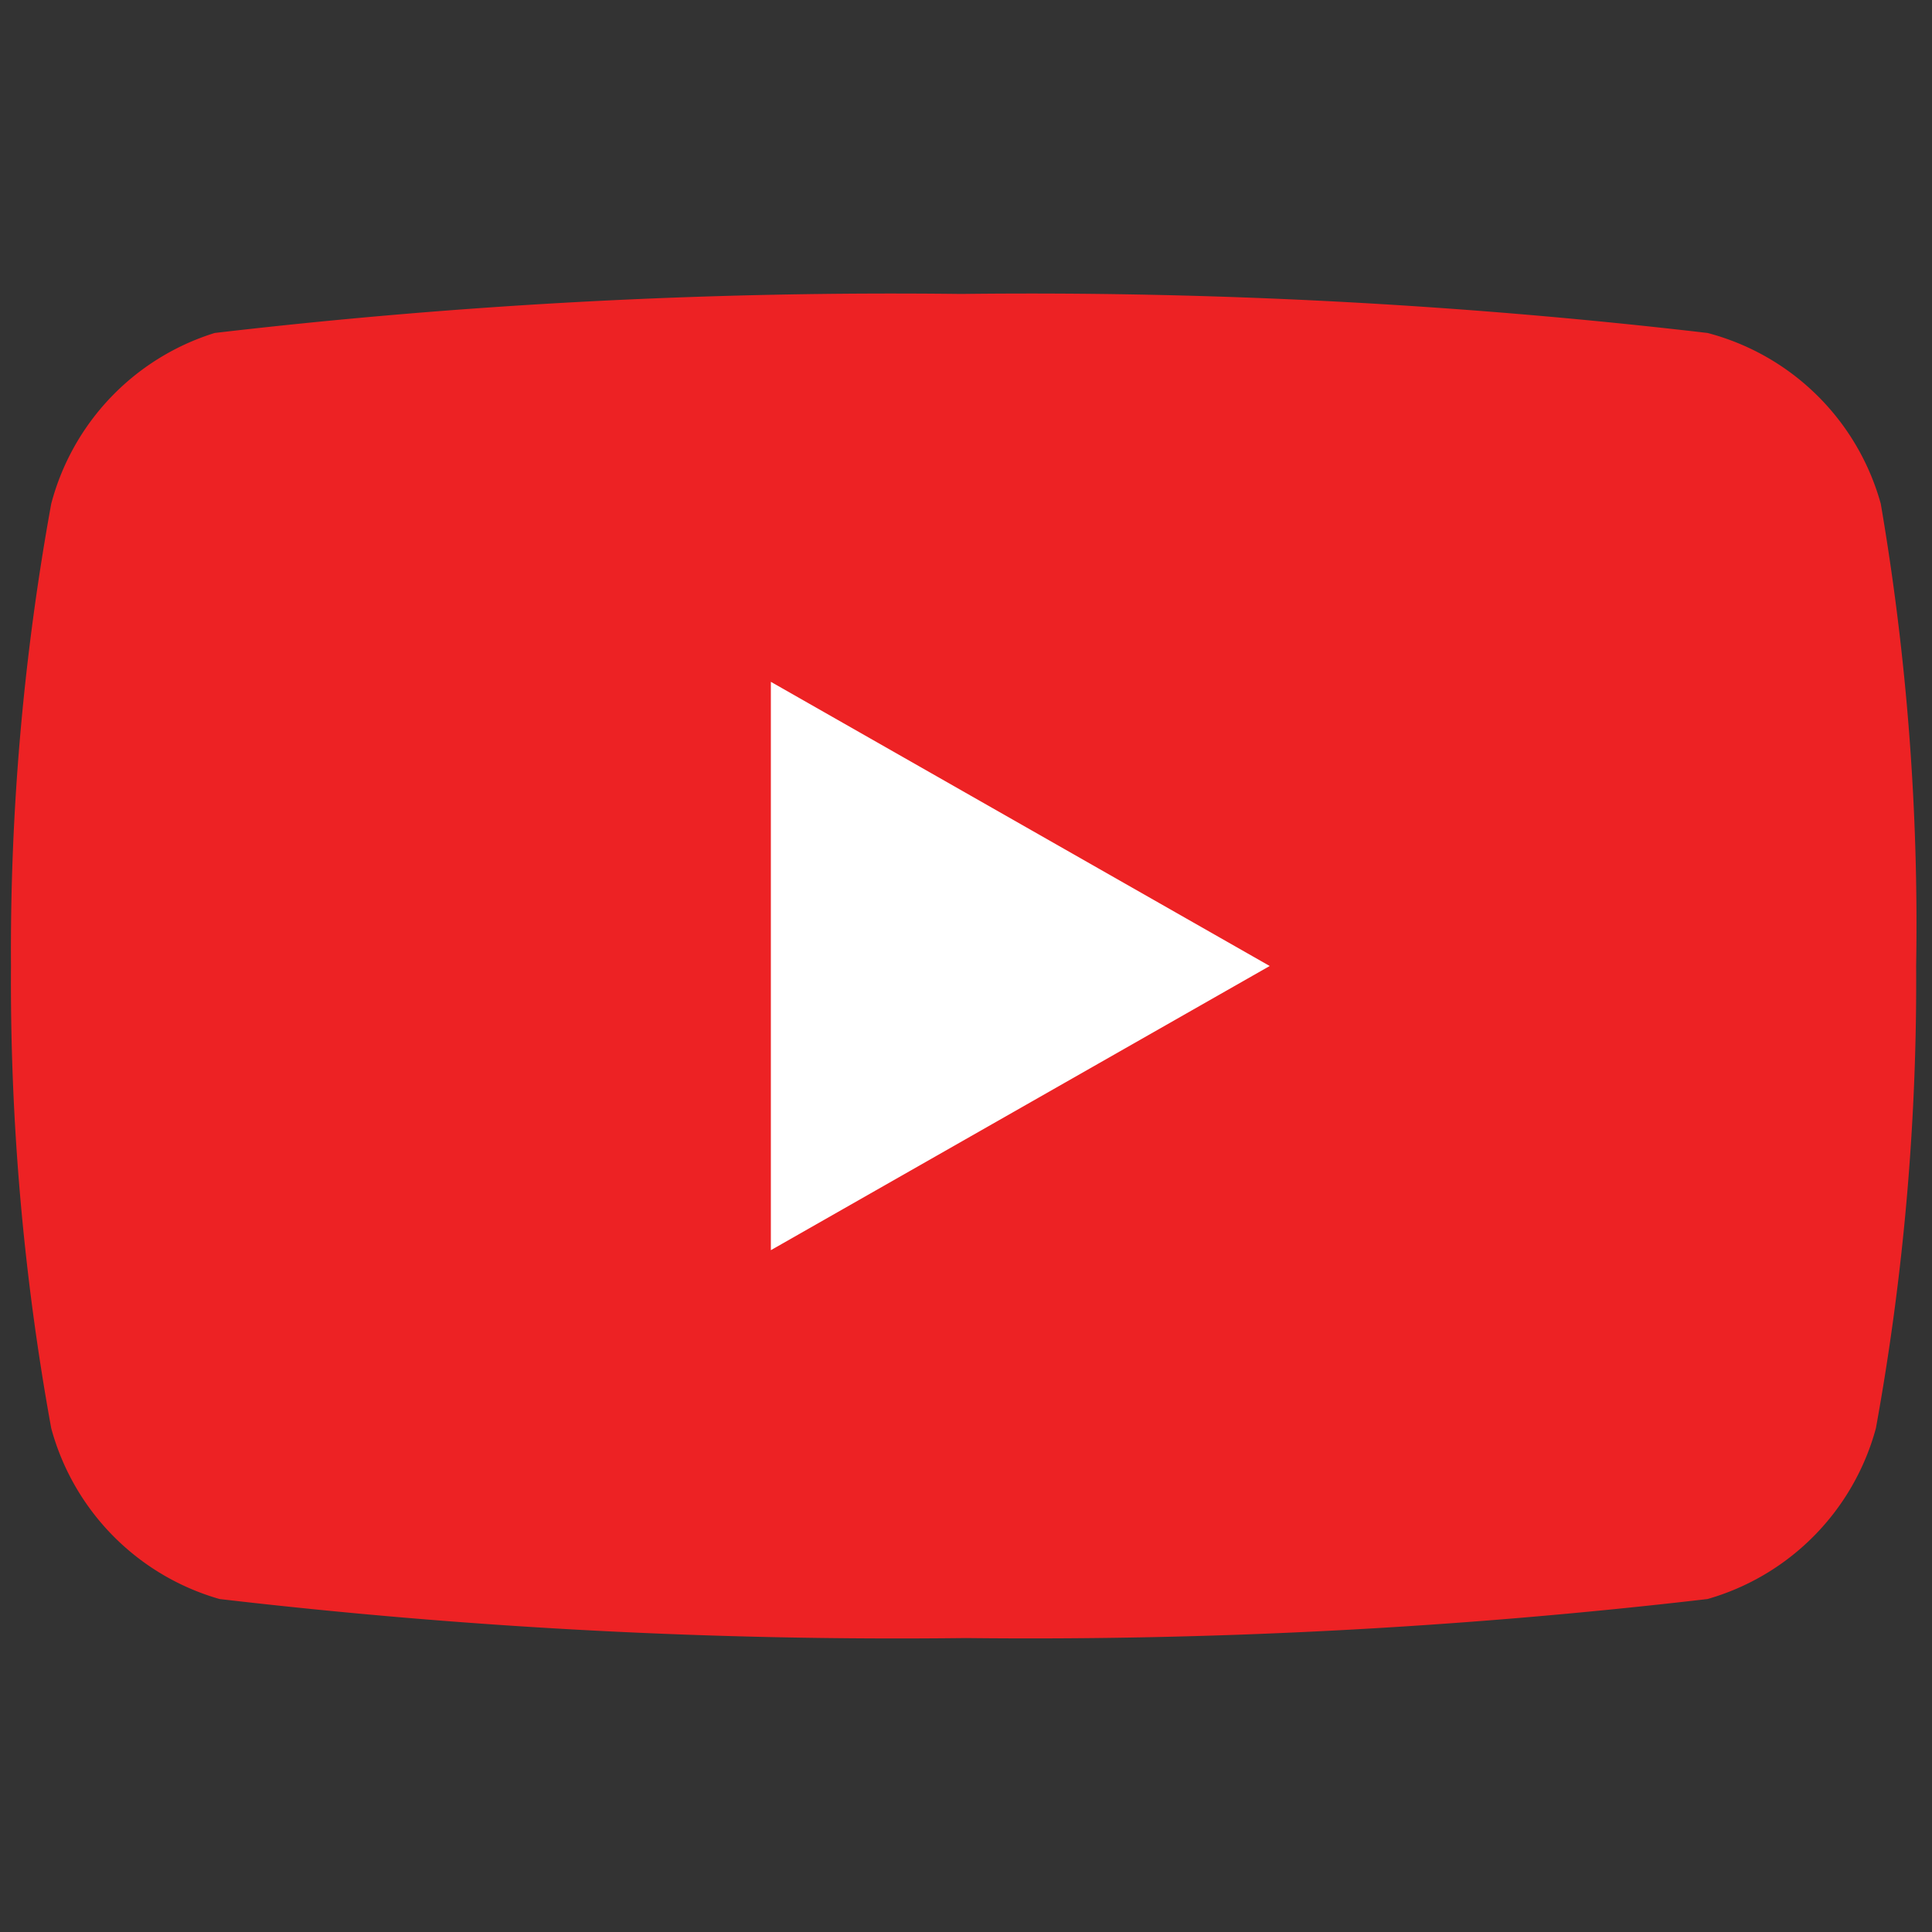
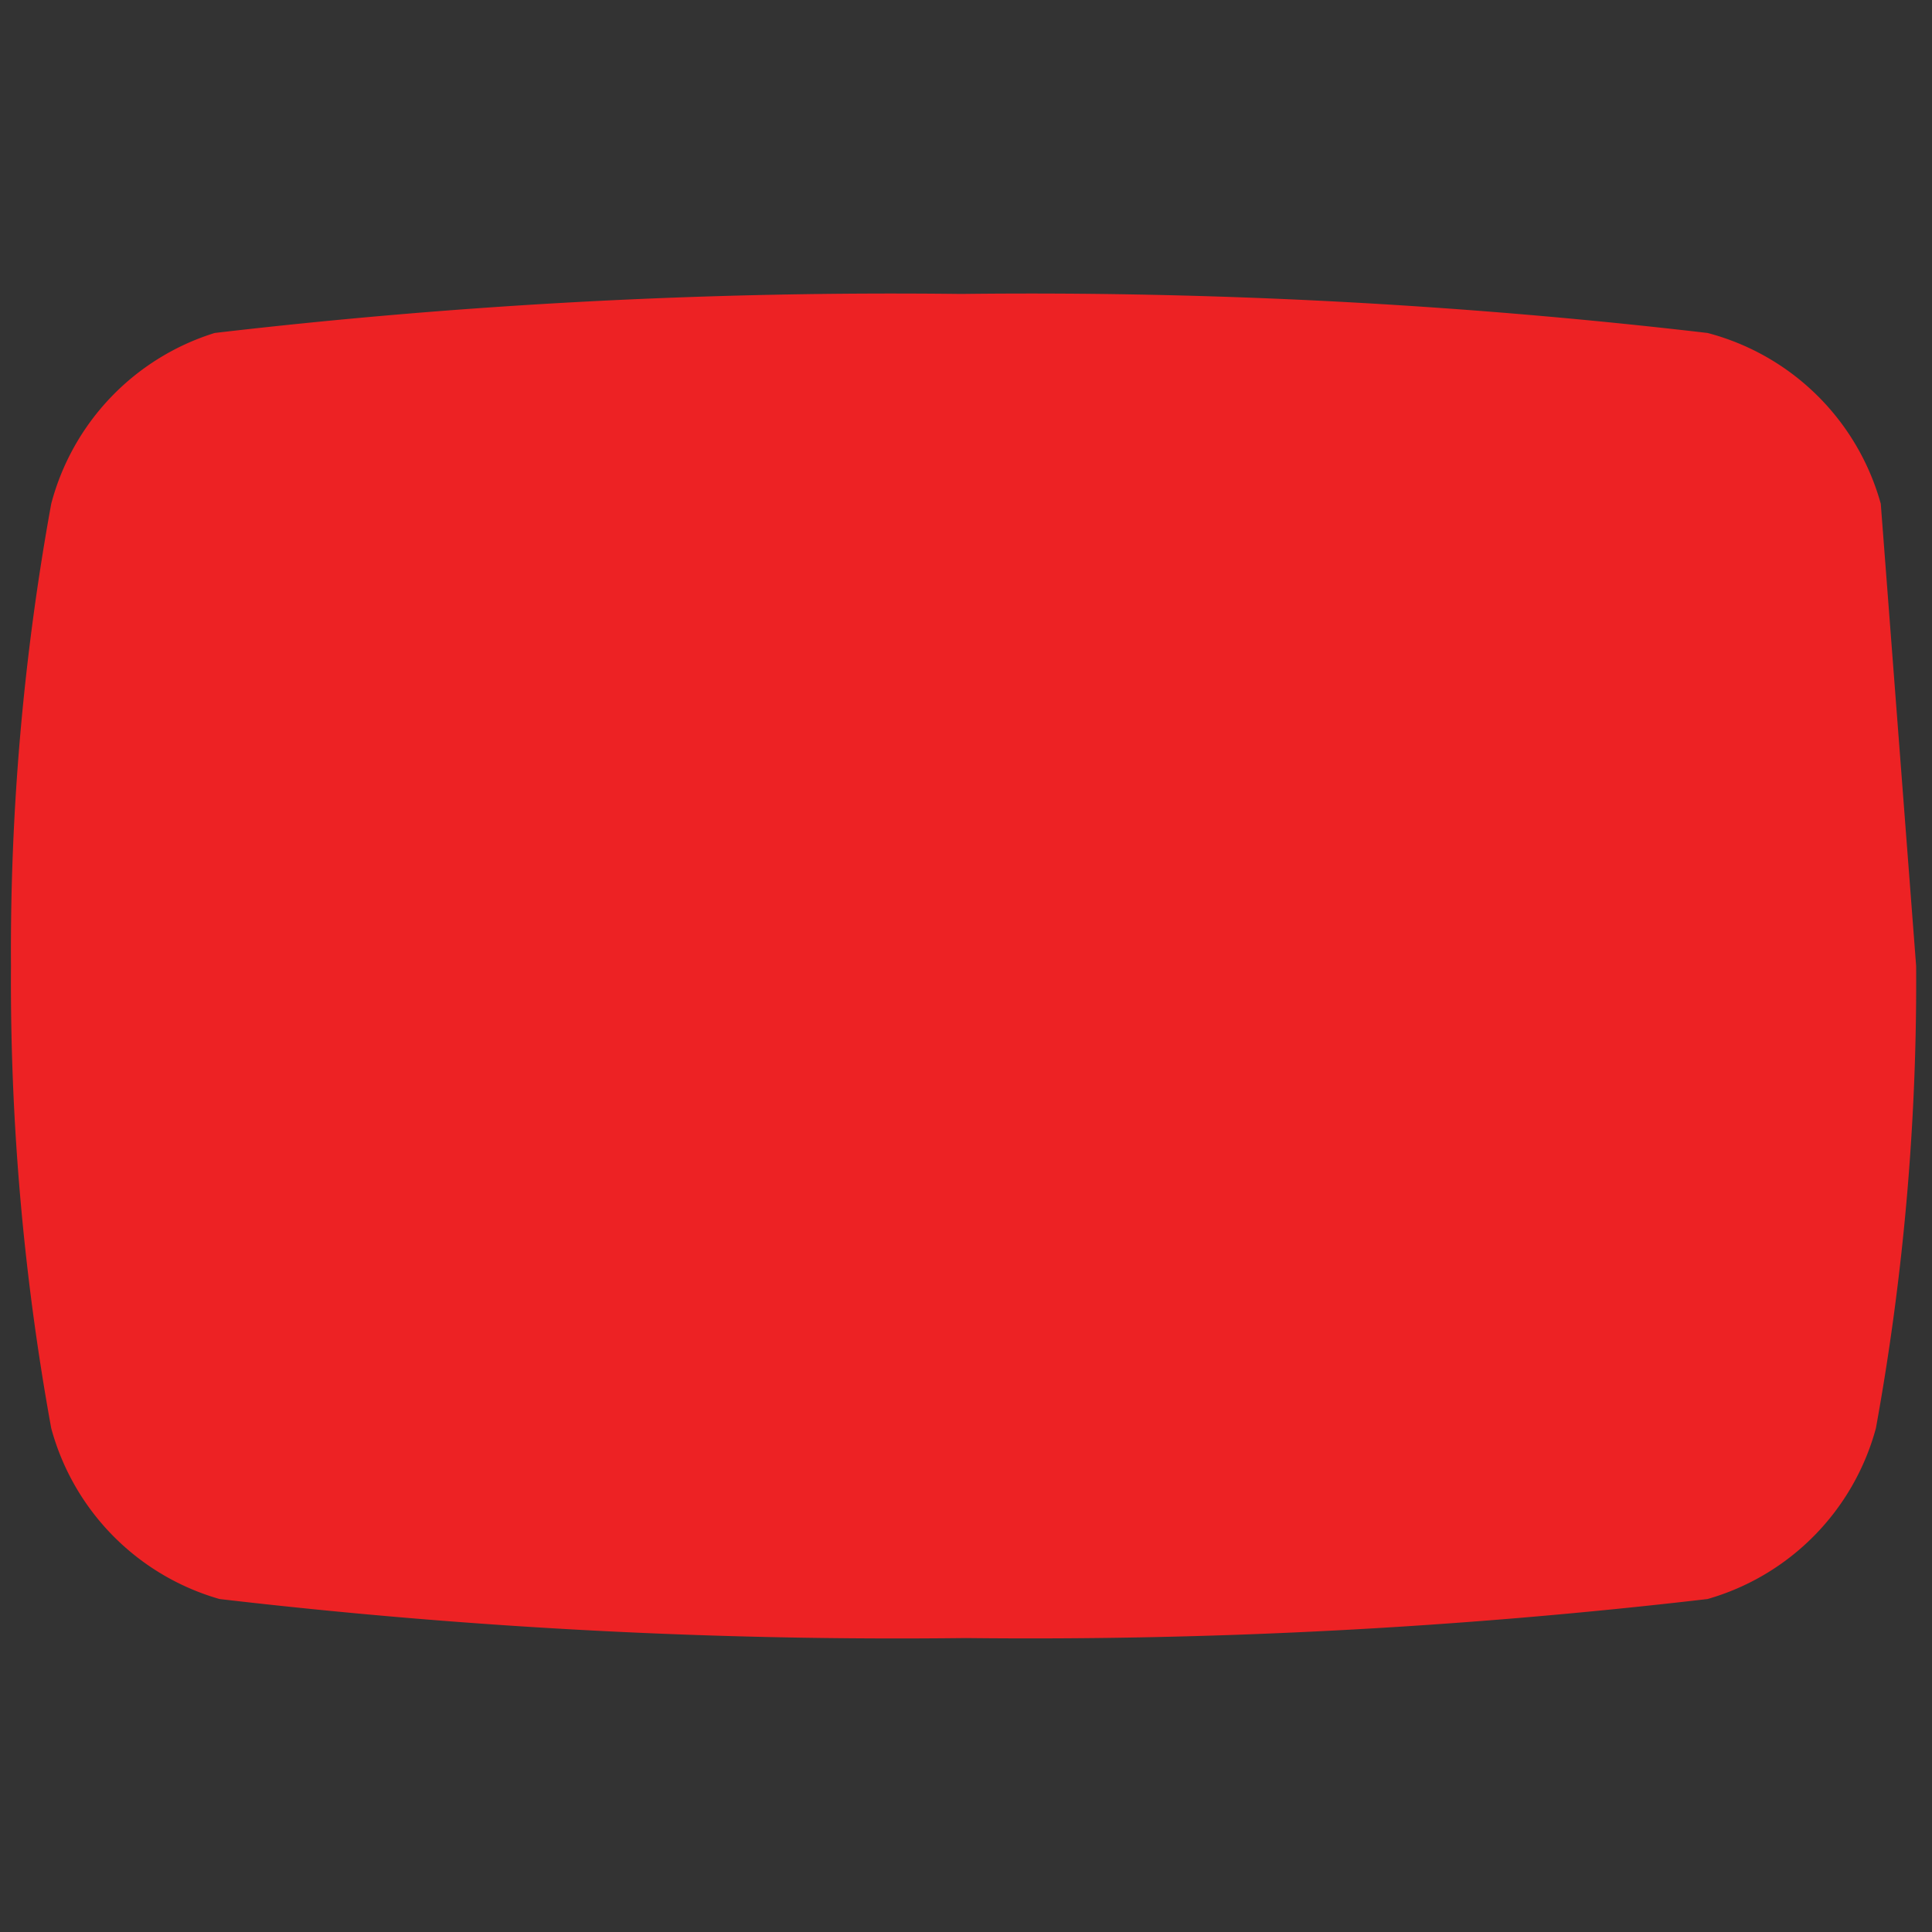
<svg xmlns="http://www.w3.org/2000/svg" id="Layer_1" data-name="Layer 1" viewBox="0 0 15.84 15.84">
  <rect x="0" y="0" width="15.84" height="15.84" fill="#333333" stroke="none" />
  <defs>
    <style>.cls-1{fill:#ed2224;}.cls-2{fill:#fff;}</style>
  </defs>
  <title>jd_youtube</title>
-   <path class="cls-1" d="M15.42,4.13A2,2,0,0,0,14,2.73a47.86,47.86,0,0,0-6.12-.32,47.86,47.86,0,0,0-6.12.32A2,2,0,0,0,.42,4.13,20.44,20.44,0,0,0,.09,7.92a20.44,20.44,0,0,0,.33,3.79,2,2,0,0,0,1.38,1.4,47.86,47.86,0,0,0,6.12.32A47.86,47.86,0,0,0,14,13.11a2,2,0,0,0,1.38-1.4,20.44,20.44,0,0,0,.33-3.79A20.44,20.44,0,0,0,15.42,4.13Z" />
-   <polygon class="cls-2" points="6.32 10.25 10.41 7.92 6.32 5.59 6.32 10.25" />
+   <path class="cls-1" d="M15.42,4.13A2,2,0,0,0,14,2.73a47.86,47.86,0,0,0-6.12-.32,47.86,47.86,0,0,0-6.12.32A2,2,0,0,0,.42,4.13,20.44,20.44,0,0,0,.09,7.92a20.44,20.44,0,0,0,.33,3.79,2,2,0,0,0,1.38,1.4,47.86,47.86,0,0,0,6.12.32A47.86,47.86,0,0,0,14,13.11a2,2,0,0,0,1.38-1.4,20.44,20.44,0,0,0,.33-3.79Z" />
</svg>